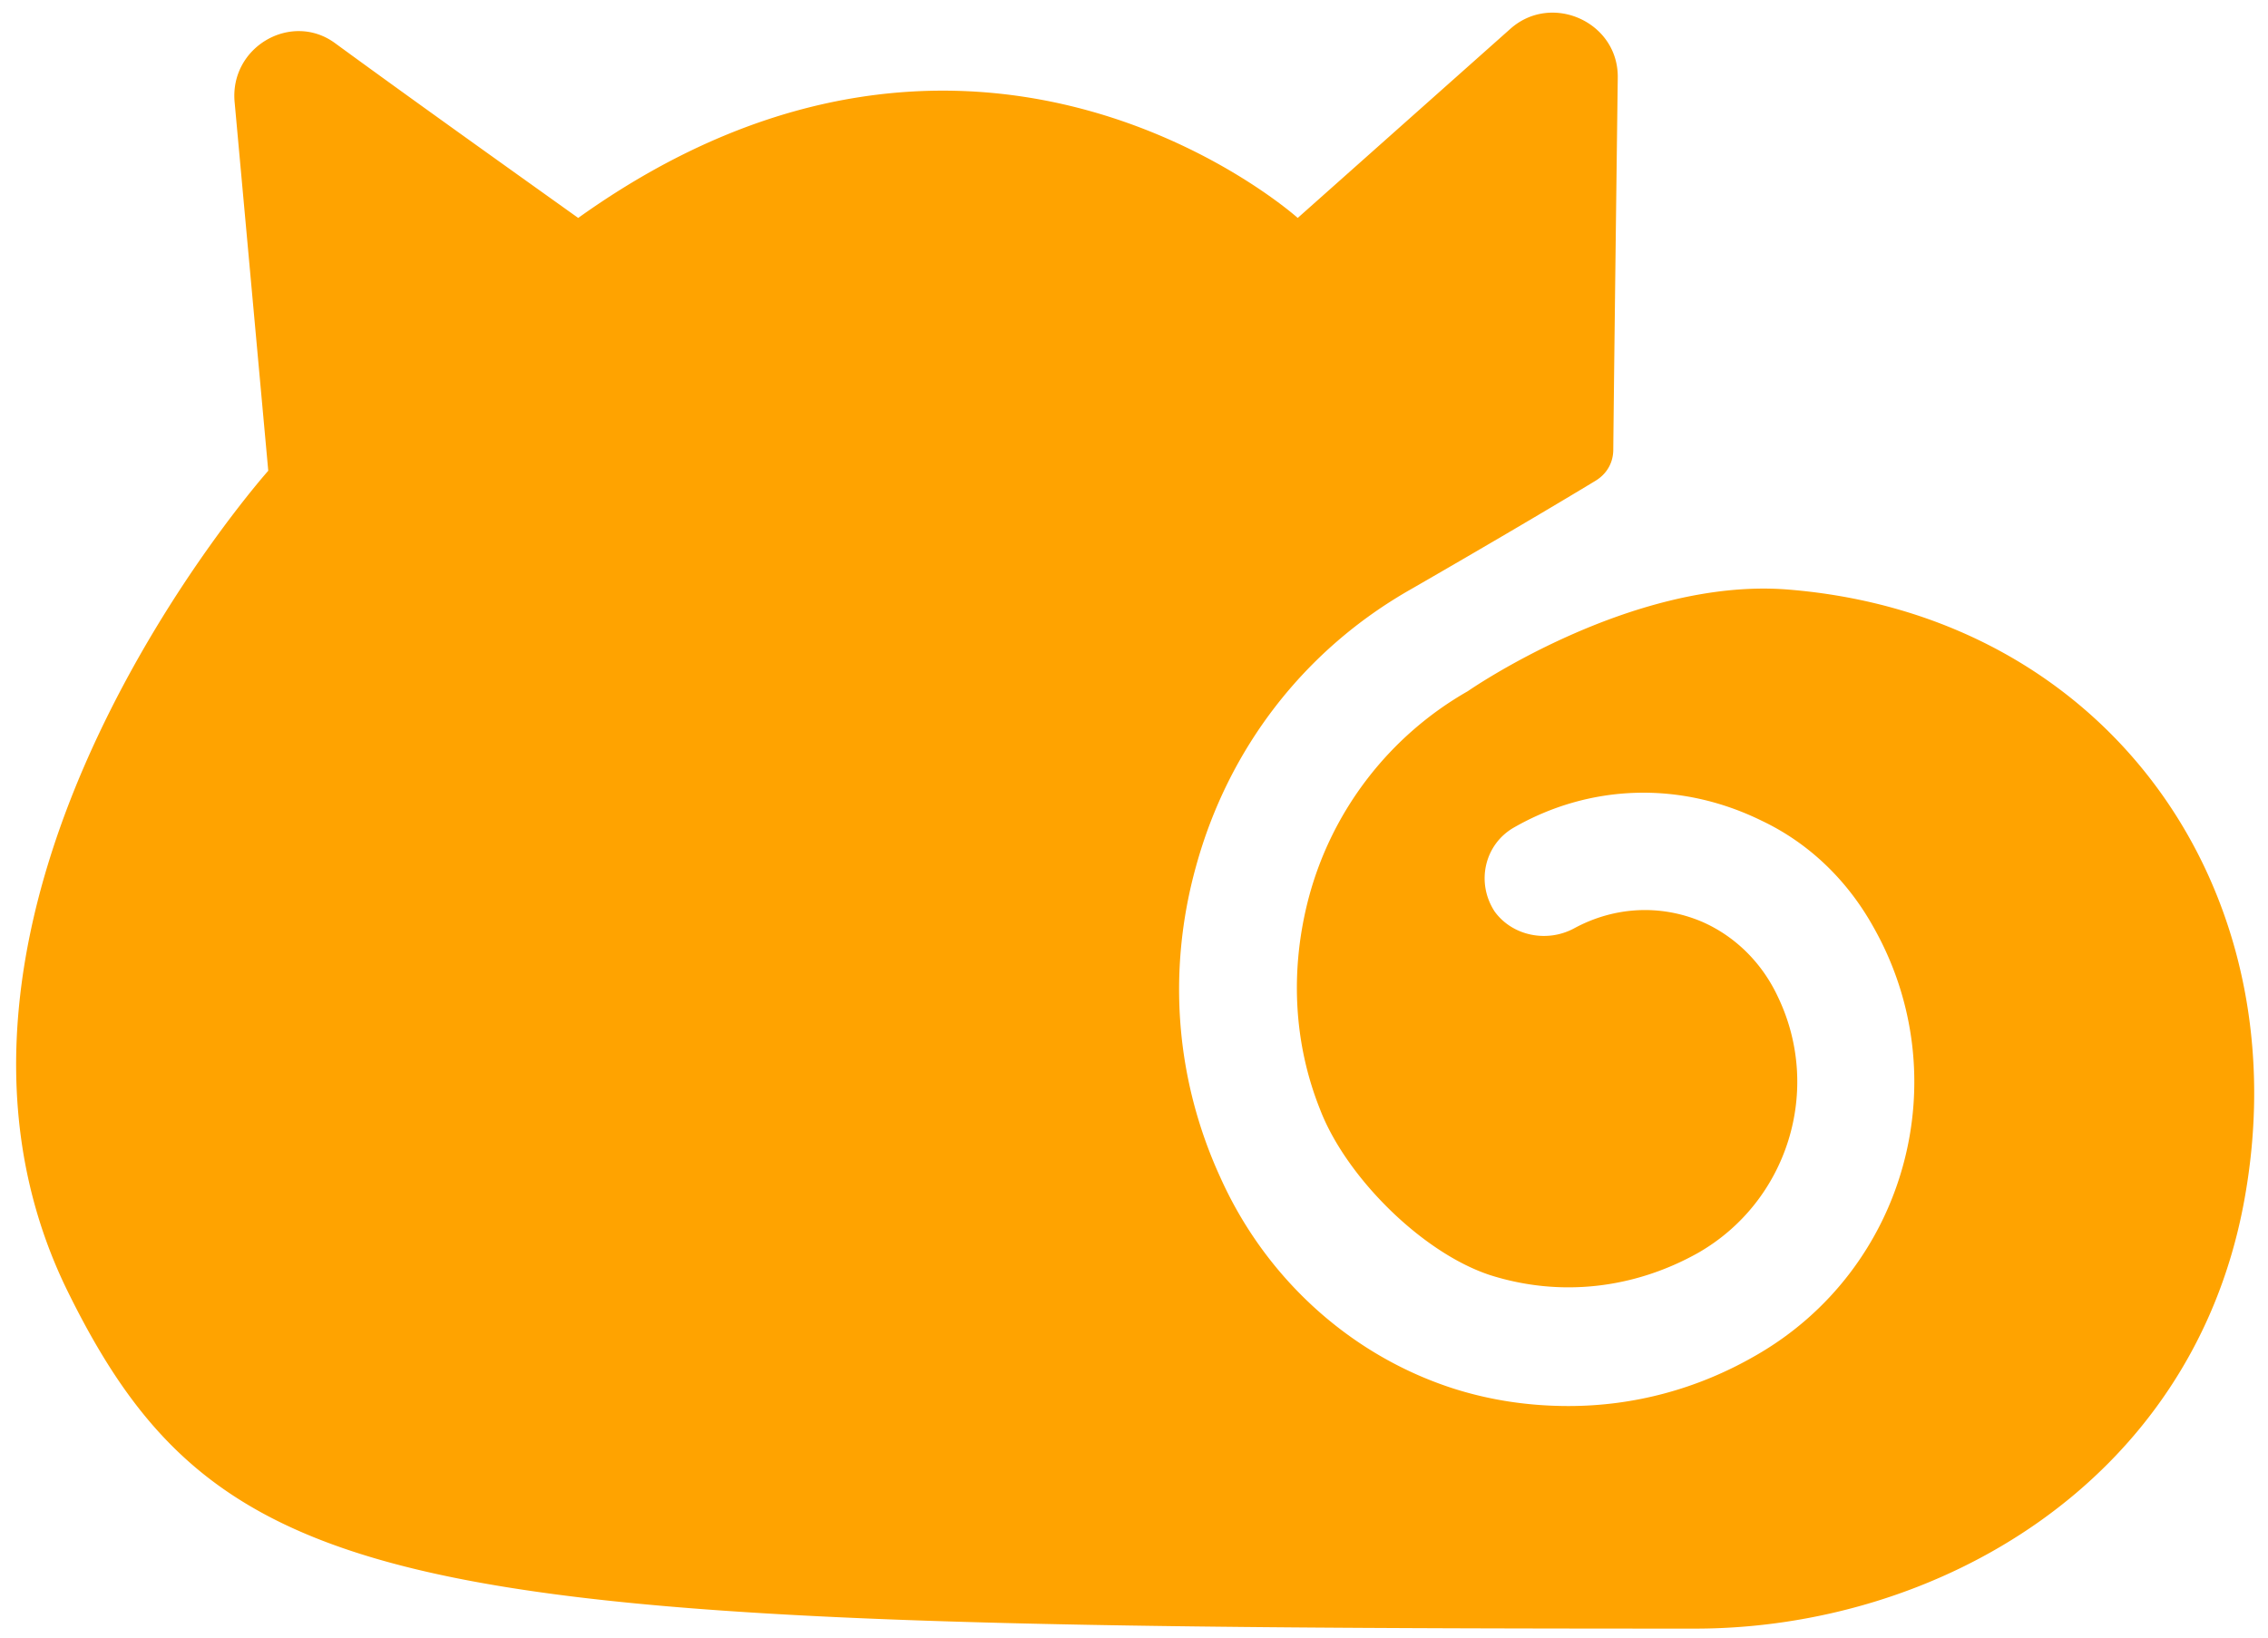
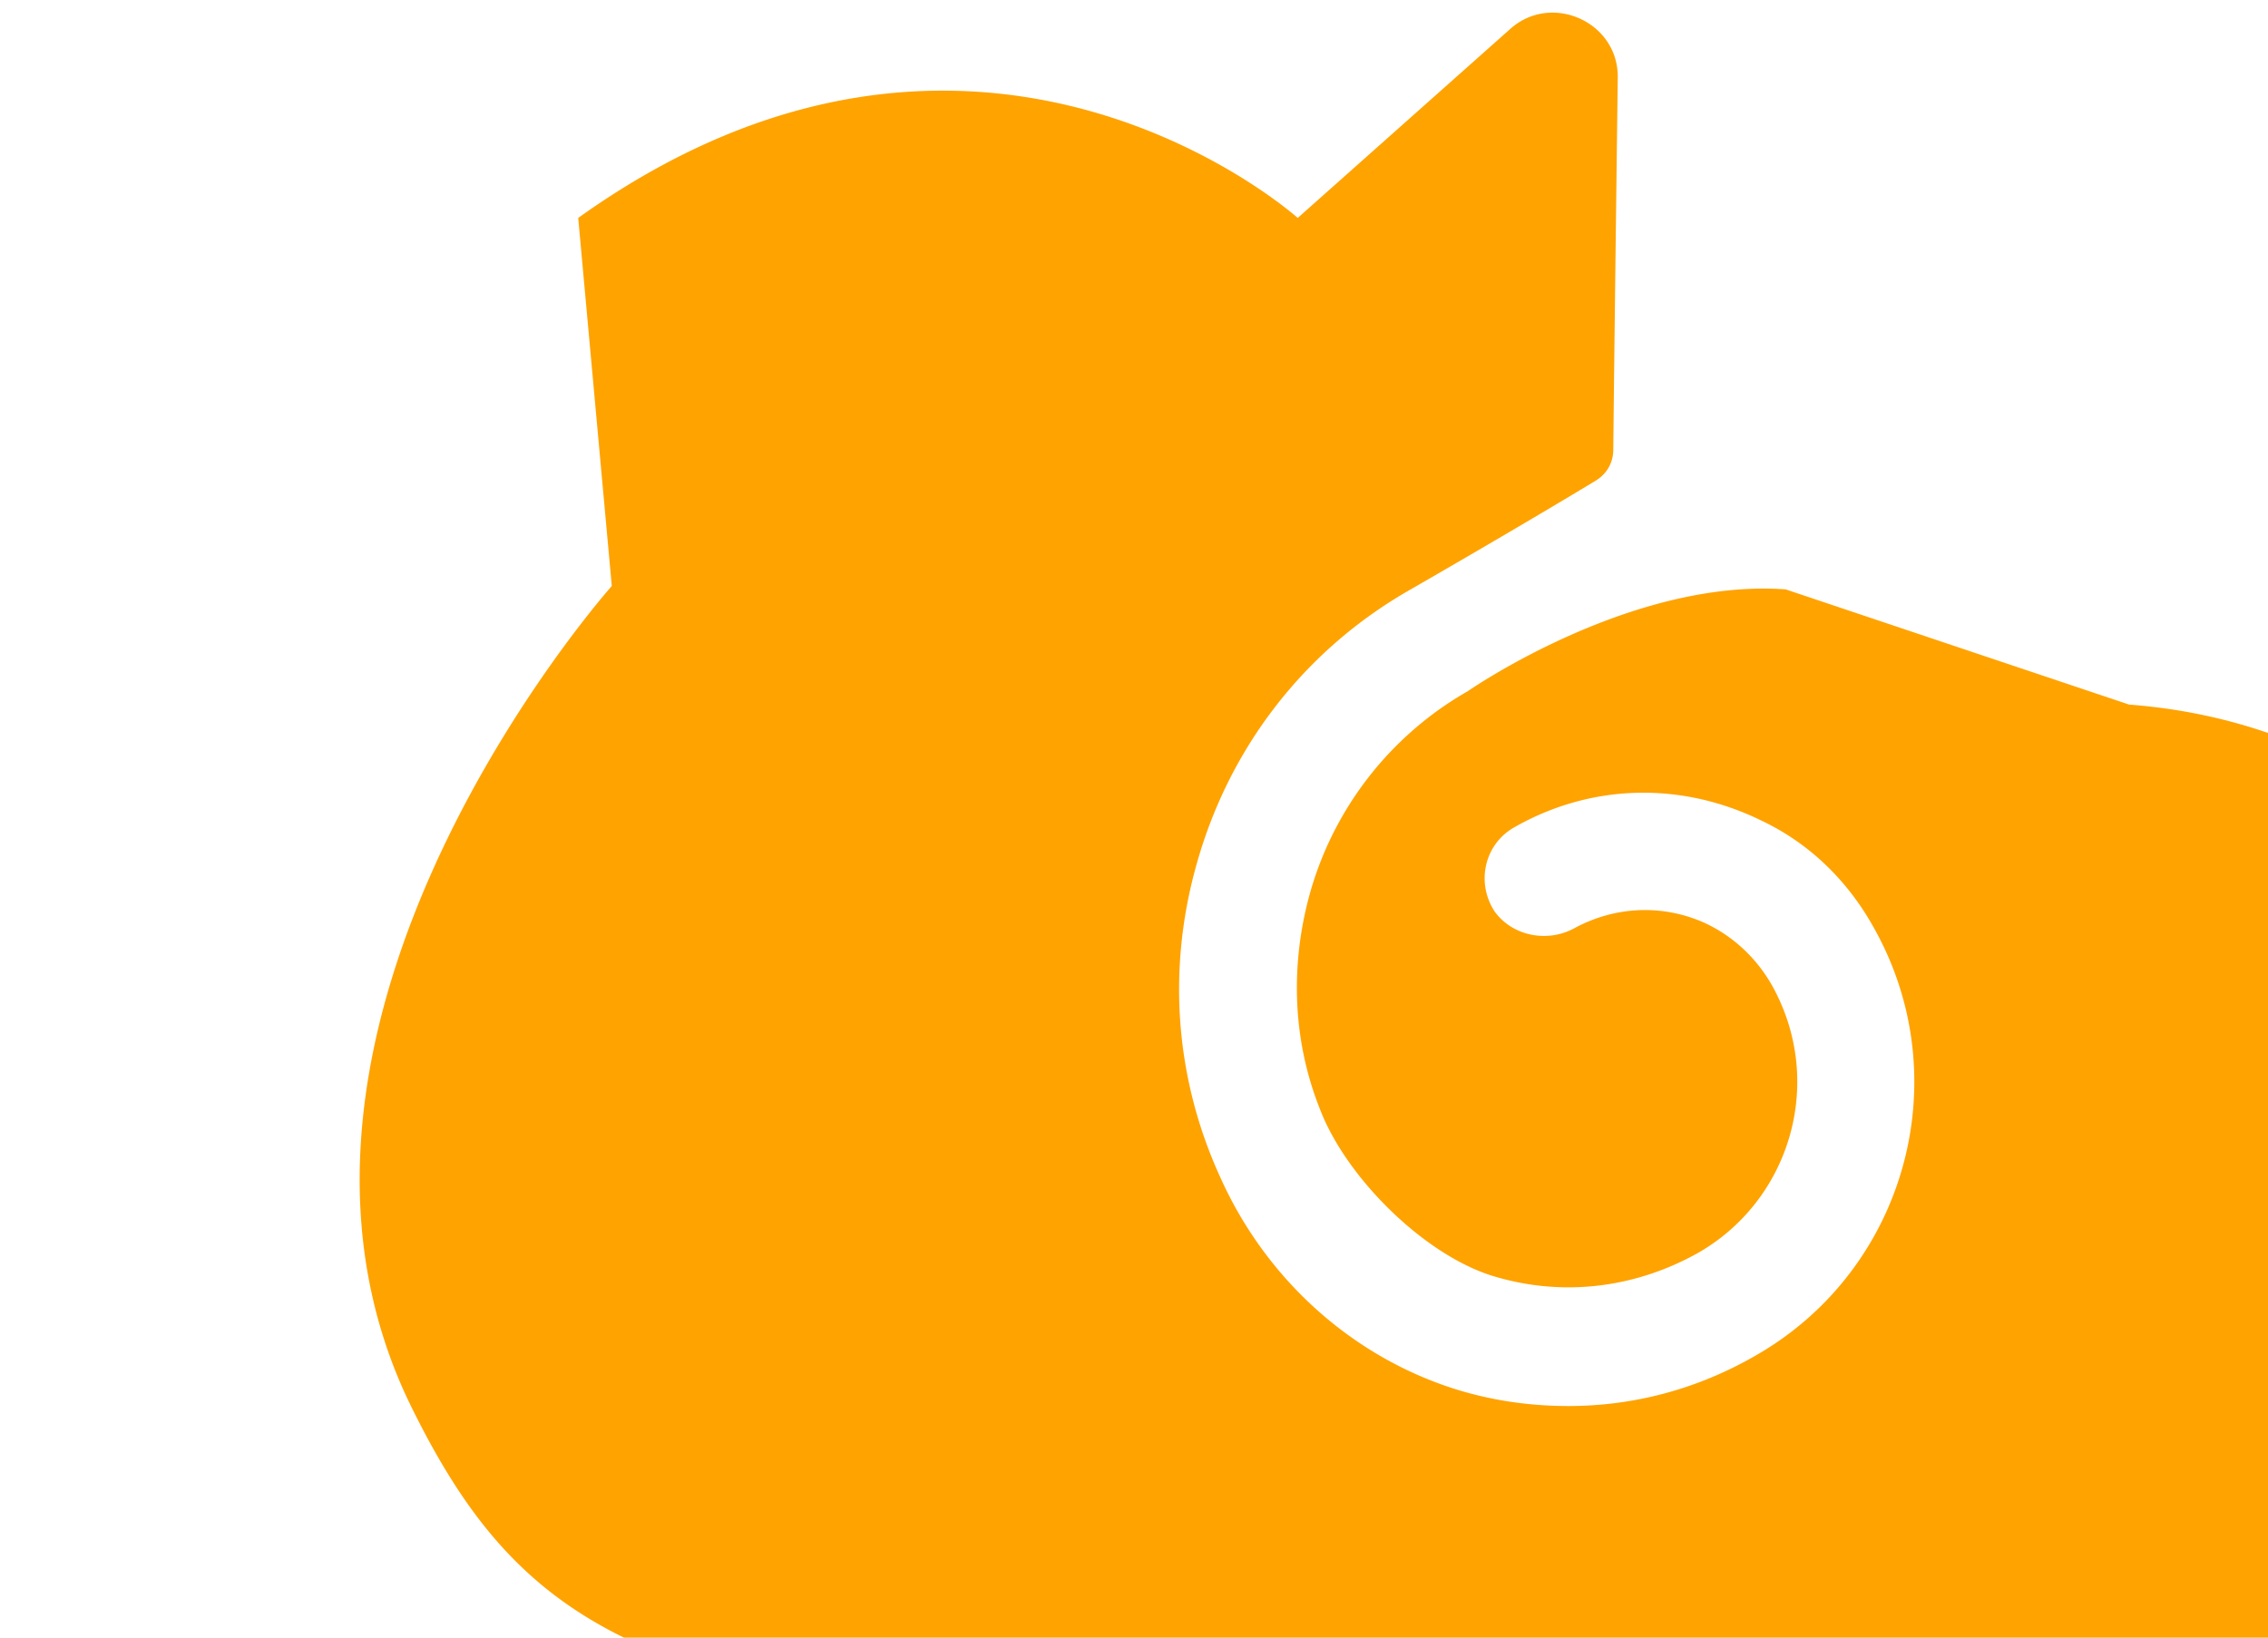
<svg xmlns="http://www.w3.org/2000/svg" width="243.213" height="175.657" viewBox="50.053 27.5 243.213 175.657">
-   <path fill="#FFA300" d="M241.537 90.717c-16.68-1.201-34.078 10.92-34.078 10.92a36.241 36.241 0 00-17.041 22.08c-2.039 7.679-1.68 15.598 1.201 22.799 2.76 7.2 10.92 15.357 18.238 17.76 7.561 2.399 15.48 1.44 22.32-2.402 9.6-5.519 13.318-17.517 8.52-27.477-1.682-3.601-4.561-6.481-8.16-8.042-4.561-1.919-9.48-1.559-13.68.722-2.881 1.559-6.6.839-8.52-1.8-2.039-3.121-1.08-7.2 2.041-9.001 8.158-4.68 17.879-5.04 26.637-.72 5.041 2.4 9.121 6.359 11.881 11.28 9.24 16.199 3.6 36.838-12.6 46.08-6.238 3.598-13.08 5.4-20.039 5.4-4.201 0-8.4-.603-12.48-1.922-11.039-3.601-20.039-11.881-24.84-22.56-4.799-10.438-5.758-22.079-2.641-33.359 3.482-12.72 11.641-23.279 23.041-29.759 0 0 11.279-6.48 19.801-11.639 1.199-.721 1.918-1.92 1.918-3.36.121-11.88.48-39.839.48-39.839.121-6-7.08-9.241-11.52-5.282l-22.799 20.281s-34.2-30.719-77.159 0c-7.56-5.4-17.999-12.84-26.039-18.721-4.68-3.479-11.4.362-10.8 6.36l3.601 39.479s-41.76 46.919-21.48 88.079c16.799 34.078 37.918 36.117 174.475 36.117 25.801 0 53.039-15.479 58.799-45.359 6.481-33.717-14.519-63.475-49.077-66.115z" />
+   <path fill="#FFA300" d="M241.537 90.717c-16.68-1.201-34.078 10.92-34.078 10.92a36.241 36.241 0 00-17.041 22.08c-2.039 7.679-1.68 15.598 1.201 22.799 2.76 7.2 10.92 15.357 18.238 17.76 7.561 2.399 15.48 1.44 22.32-2.402 9.6-5.519 13.318-17.517 8.52-27.477-1.682-3.601-4.561-6.481-8.16-8.042-4.561-1.919-9.48-1.559-13.68.722-2.881 1.559-6.6.839-8.52-1.8-2.039-3.121-1.08-7.2 2.041-9.001 8.158-4.68 17.879-5.04 26.637-.72 5.041 2.4 9.121 6.359 11.881 11.28 9.24 16.199 3.6 36.838-12.6 46.08-6.238 3.598-13.08 5.4-20.039 5.4-4.201 0-8.4-.603-12.48-1.922-11.039-3.601-20.039-11.881-24.84-22.56-4.799-10.438-5.758-22.079-2.641-33.359 3.482-12.72 11.641-23.279 23.041-29.759 0 0 11.279-6.48 19.801-11.639 1.199-.721 1.918-1.92 1.918-3.36.121-11.88.48-39.839.48-39.839.121-6-7.08-9.241-11.52-5.282l-22.799 20.281s-34.2-30.719-77.159 0l3.601 39.479s-41.76 46.919-21.48 88.079c16.799 34.078 37.918 36.117 174.475 36.117 25.801 0 53.039-15.479 58.799-45.359 6.481-33.717-14.519-63.475-49.077-66.115z" />
</svg>